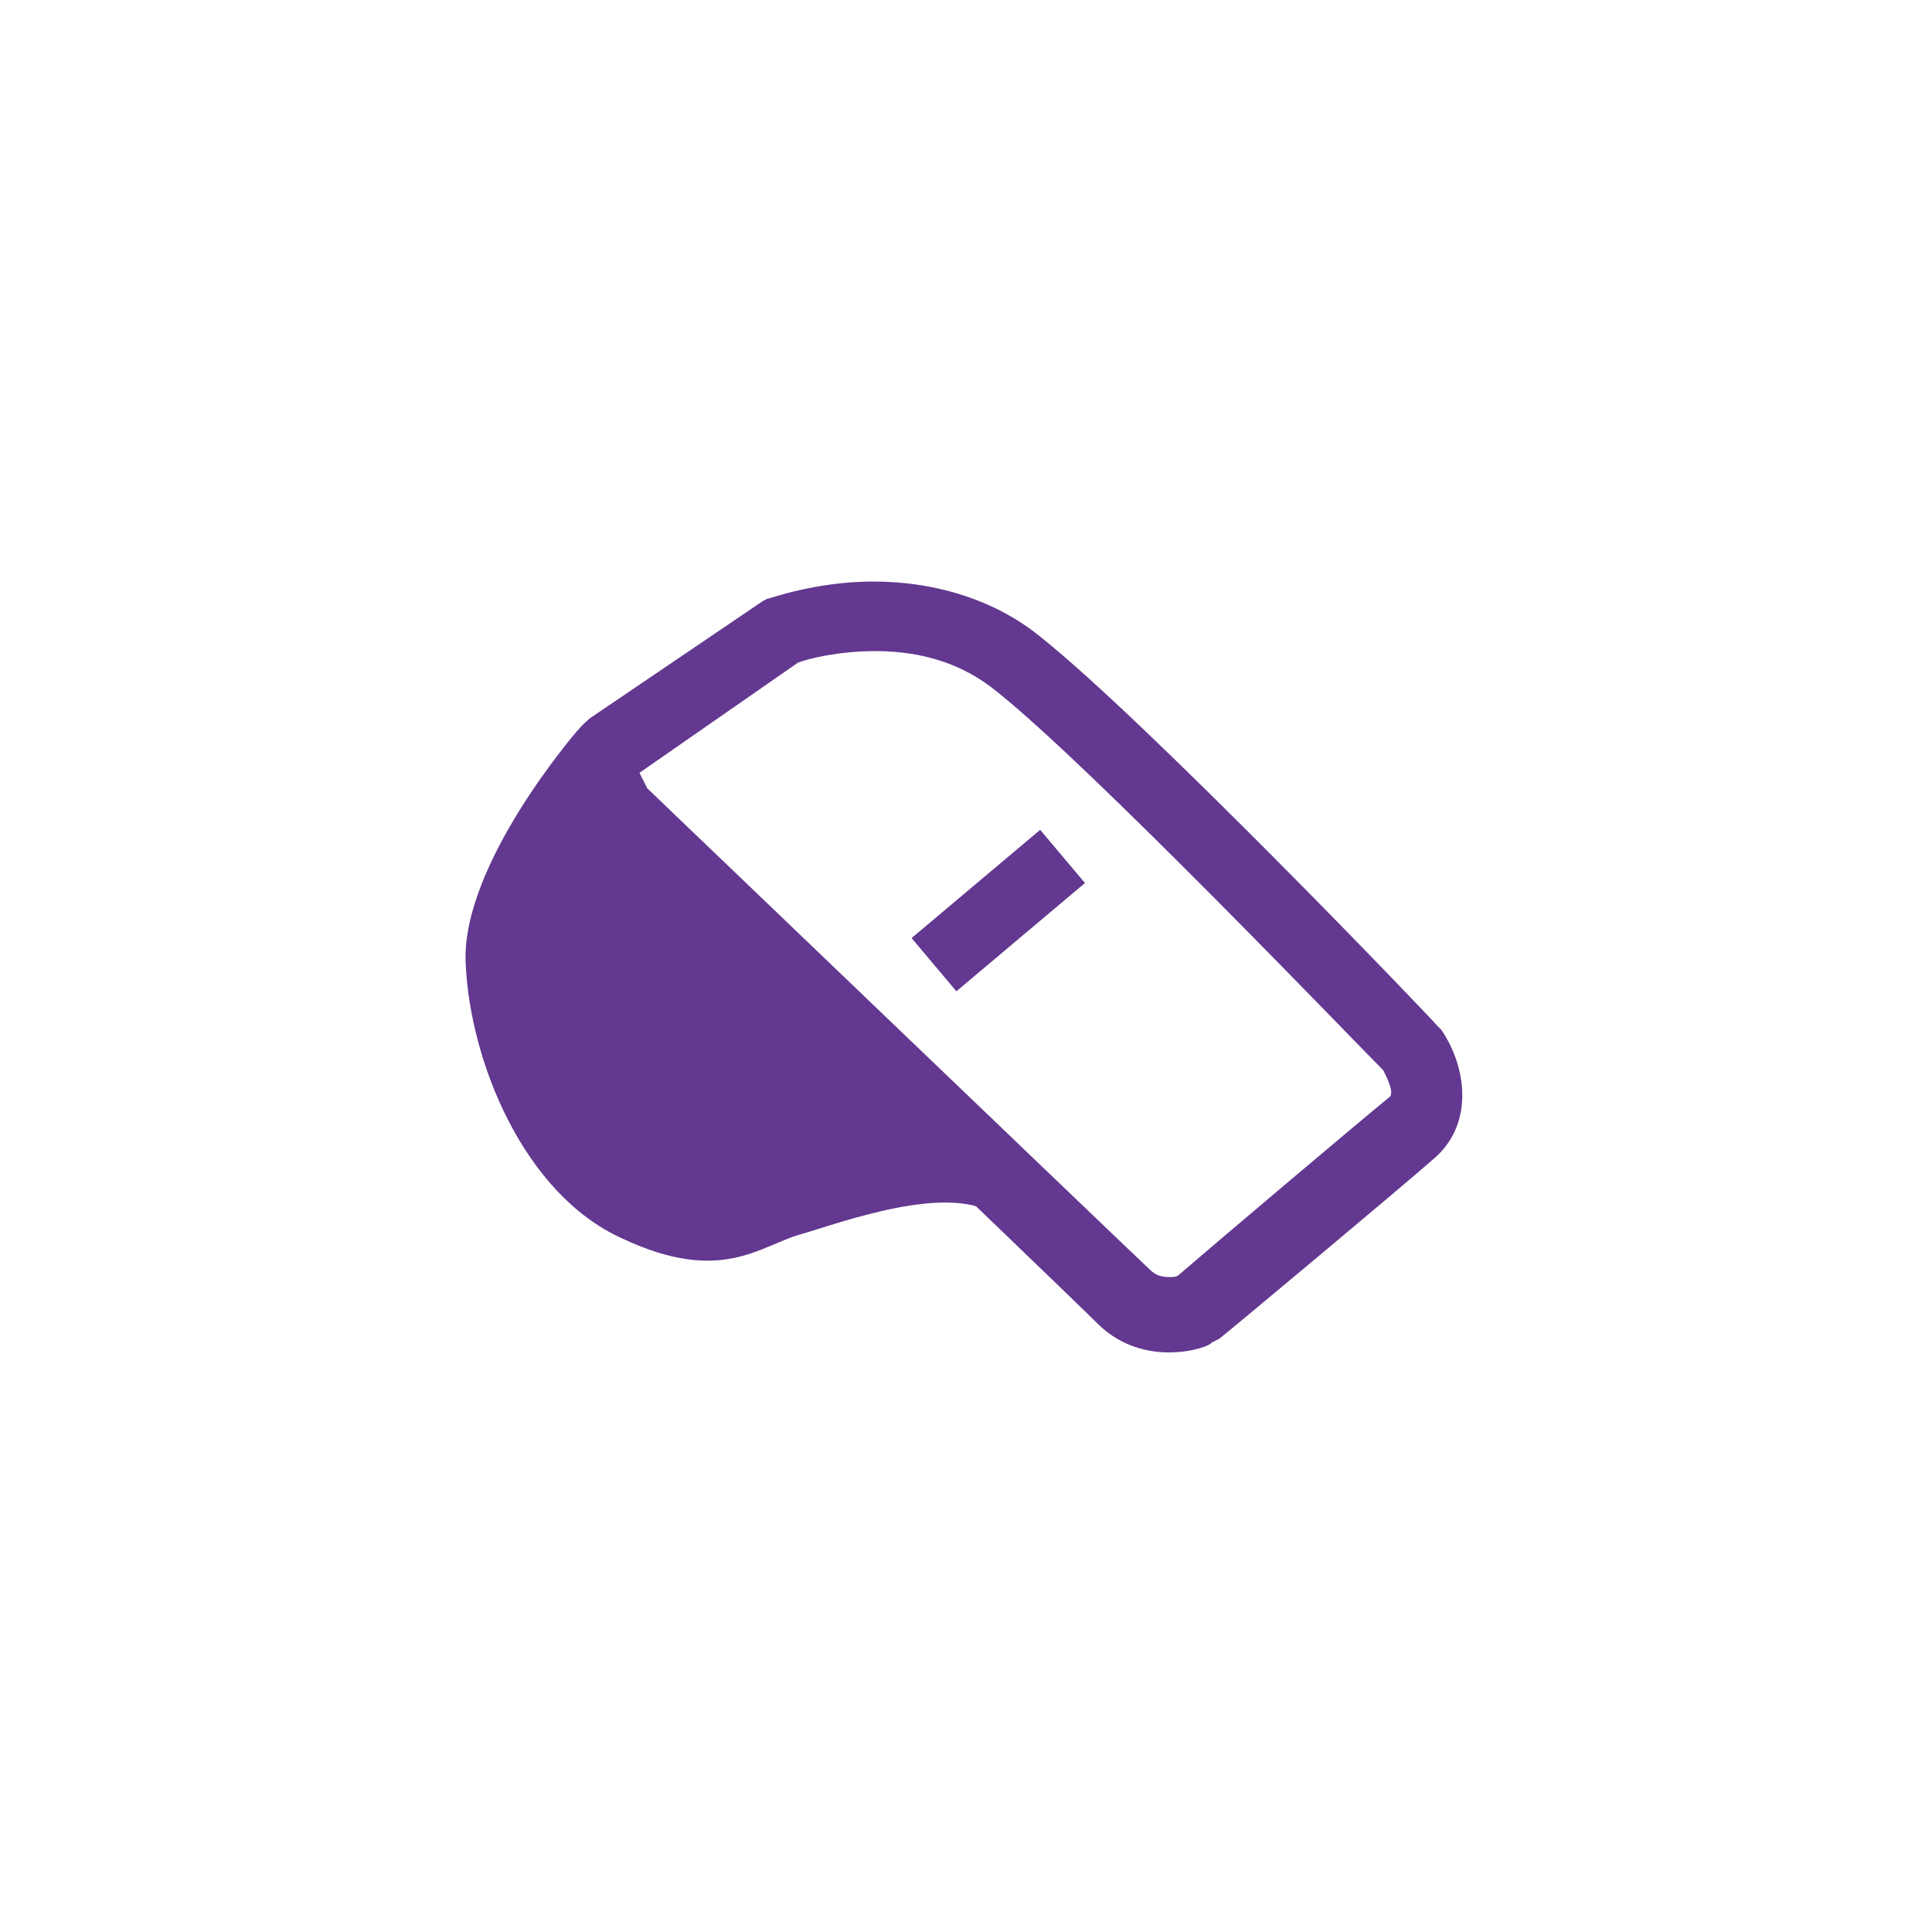
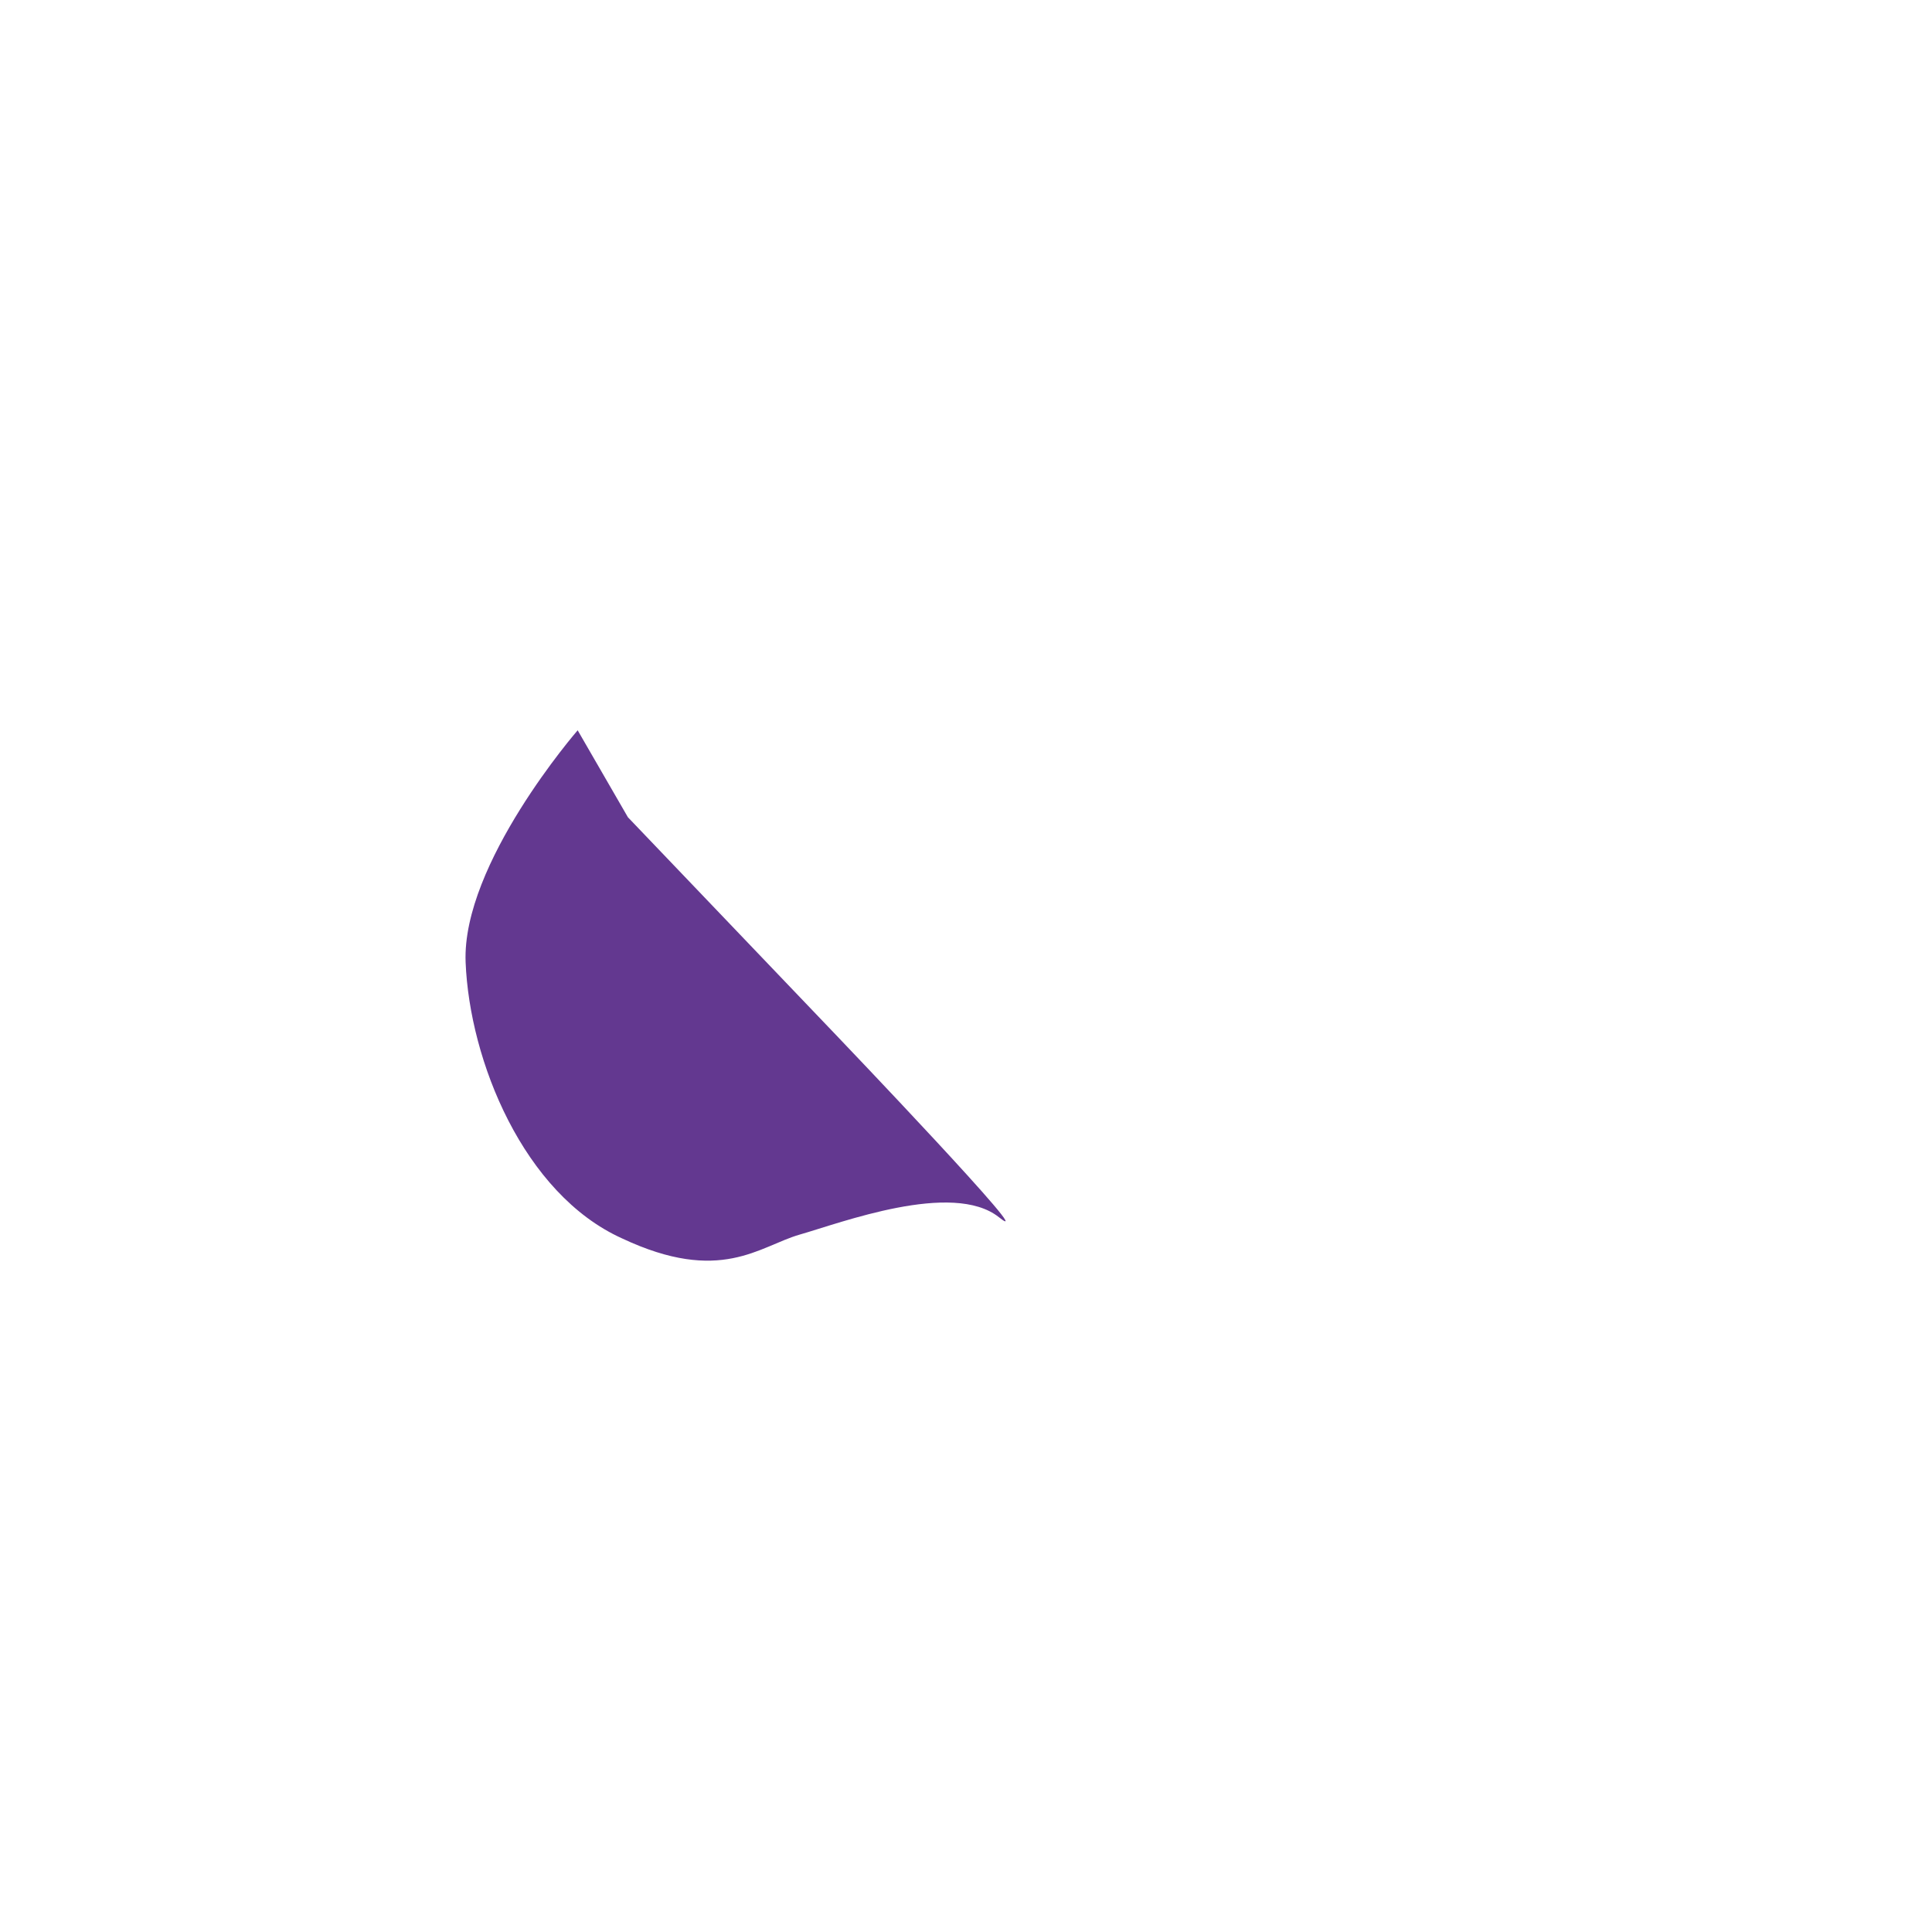
<svg xmlns="http://www.w3.org/2000/svg" version="1.1" id="レイヤー_2" x="0px" y="0px" viewBox="0 0 100 100" style="enable-background:new 0 0 100 100;" xml:space="preserve">
  <style type="text/css">
	.st0{fill:#633890;}
</style>
  <g>
    <g>
-       <path class="st0" d="M60.5,70c-1.4,0-2.7-0.5-3.7-1.5c-1.7-1.7-25.8-24.8-26.1-25l-0.1-0.1l-0.1-0.1c-1.4-1.9-1.9-4.5-0.1-6    l0.1-0.1l9-6.1l0.2-0.1c0.1,0,2.5-0.9,5.5-0.9c3.3,0,6.4,1,8.7,2.9c5.4,4.3,19.9,19.4,20.5,20.1l0.1,0.1l0.1,0.1    c1.3,1.9,1.7,4.8-0.3,6.6c-1.7,1.5-10.8,9.1-11.2,9.4l-0.2,0.1l-0.2,0.1C62.7,69.6,61.8,70,60.5,70z M33.5,40.8    c2.2,2.1,24.3,23.3,26,24.9c0.3,0.3,0.6,0.4,1,0.4c0.2,0,0.4,0,0.5-0.1c1.5-1.3,9.3-7.9,10.9-9.2c0.3-0.2-0.1-1-0.3-1.4    c-1.6-1.6-15.1-15.7-20-19.6c-1.7-1.4-3.8-2.1-6.3-2.1c-1.9,0-3.5,0.4-4,0.6L33.1,40C33.2,40.2,33.4,40.6,33.5,40.8z" />
      <path class="st0" d="M29.9,37.8c0,0-6,6.9-5.8,12c0.2,5.1,3,12,8.1,14.3c5.1,2.4,7.1,0.4,9.2-0.2c2.1-0.6,7.9-2.8,10.3-0.9    c2.4,1.9-8.4-9.4-8.4-9.4L32.5,42.3L29.9,37.8z" />
-       <rect x="47.3" y="45.3" transform="matrix(0.765 -0.644 0.644 0.765 -18.174 44.361)" class="st0" width="8.7" height="3.6" />
    </g>
  </g>
</svg>